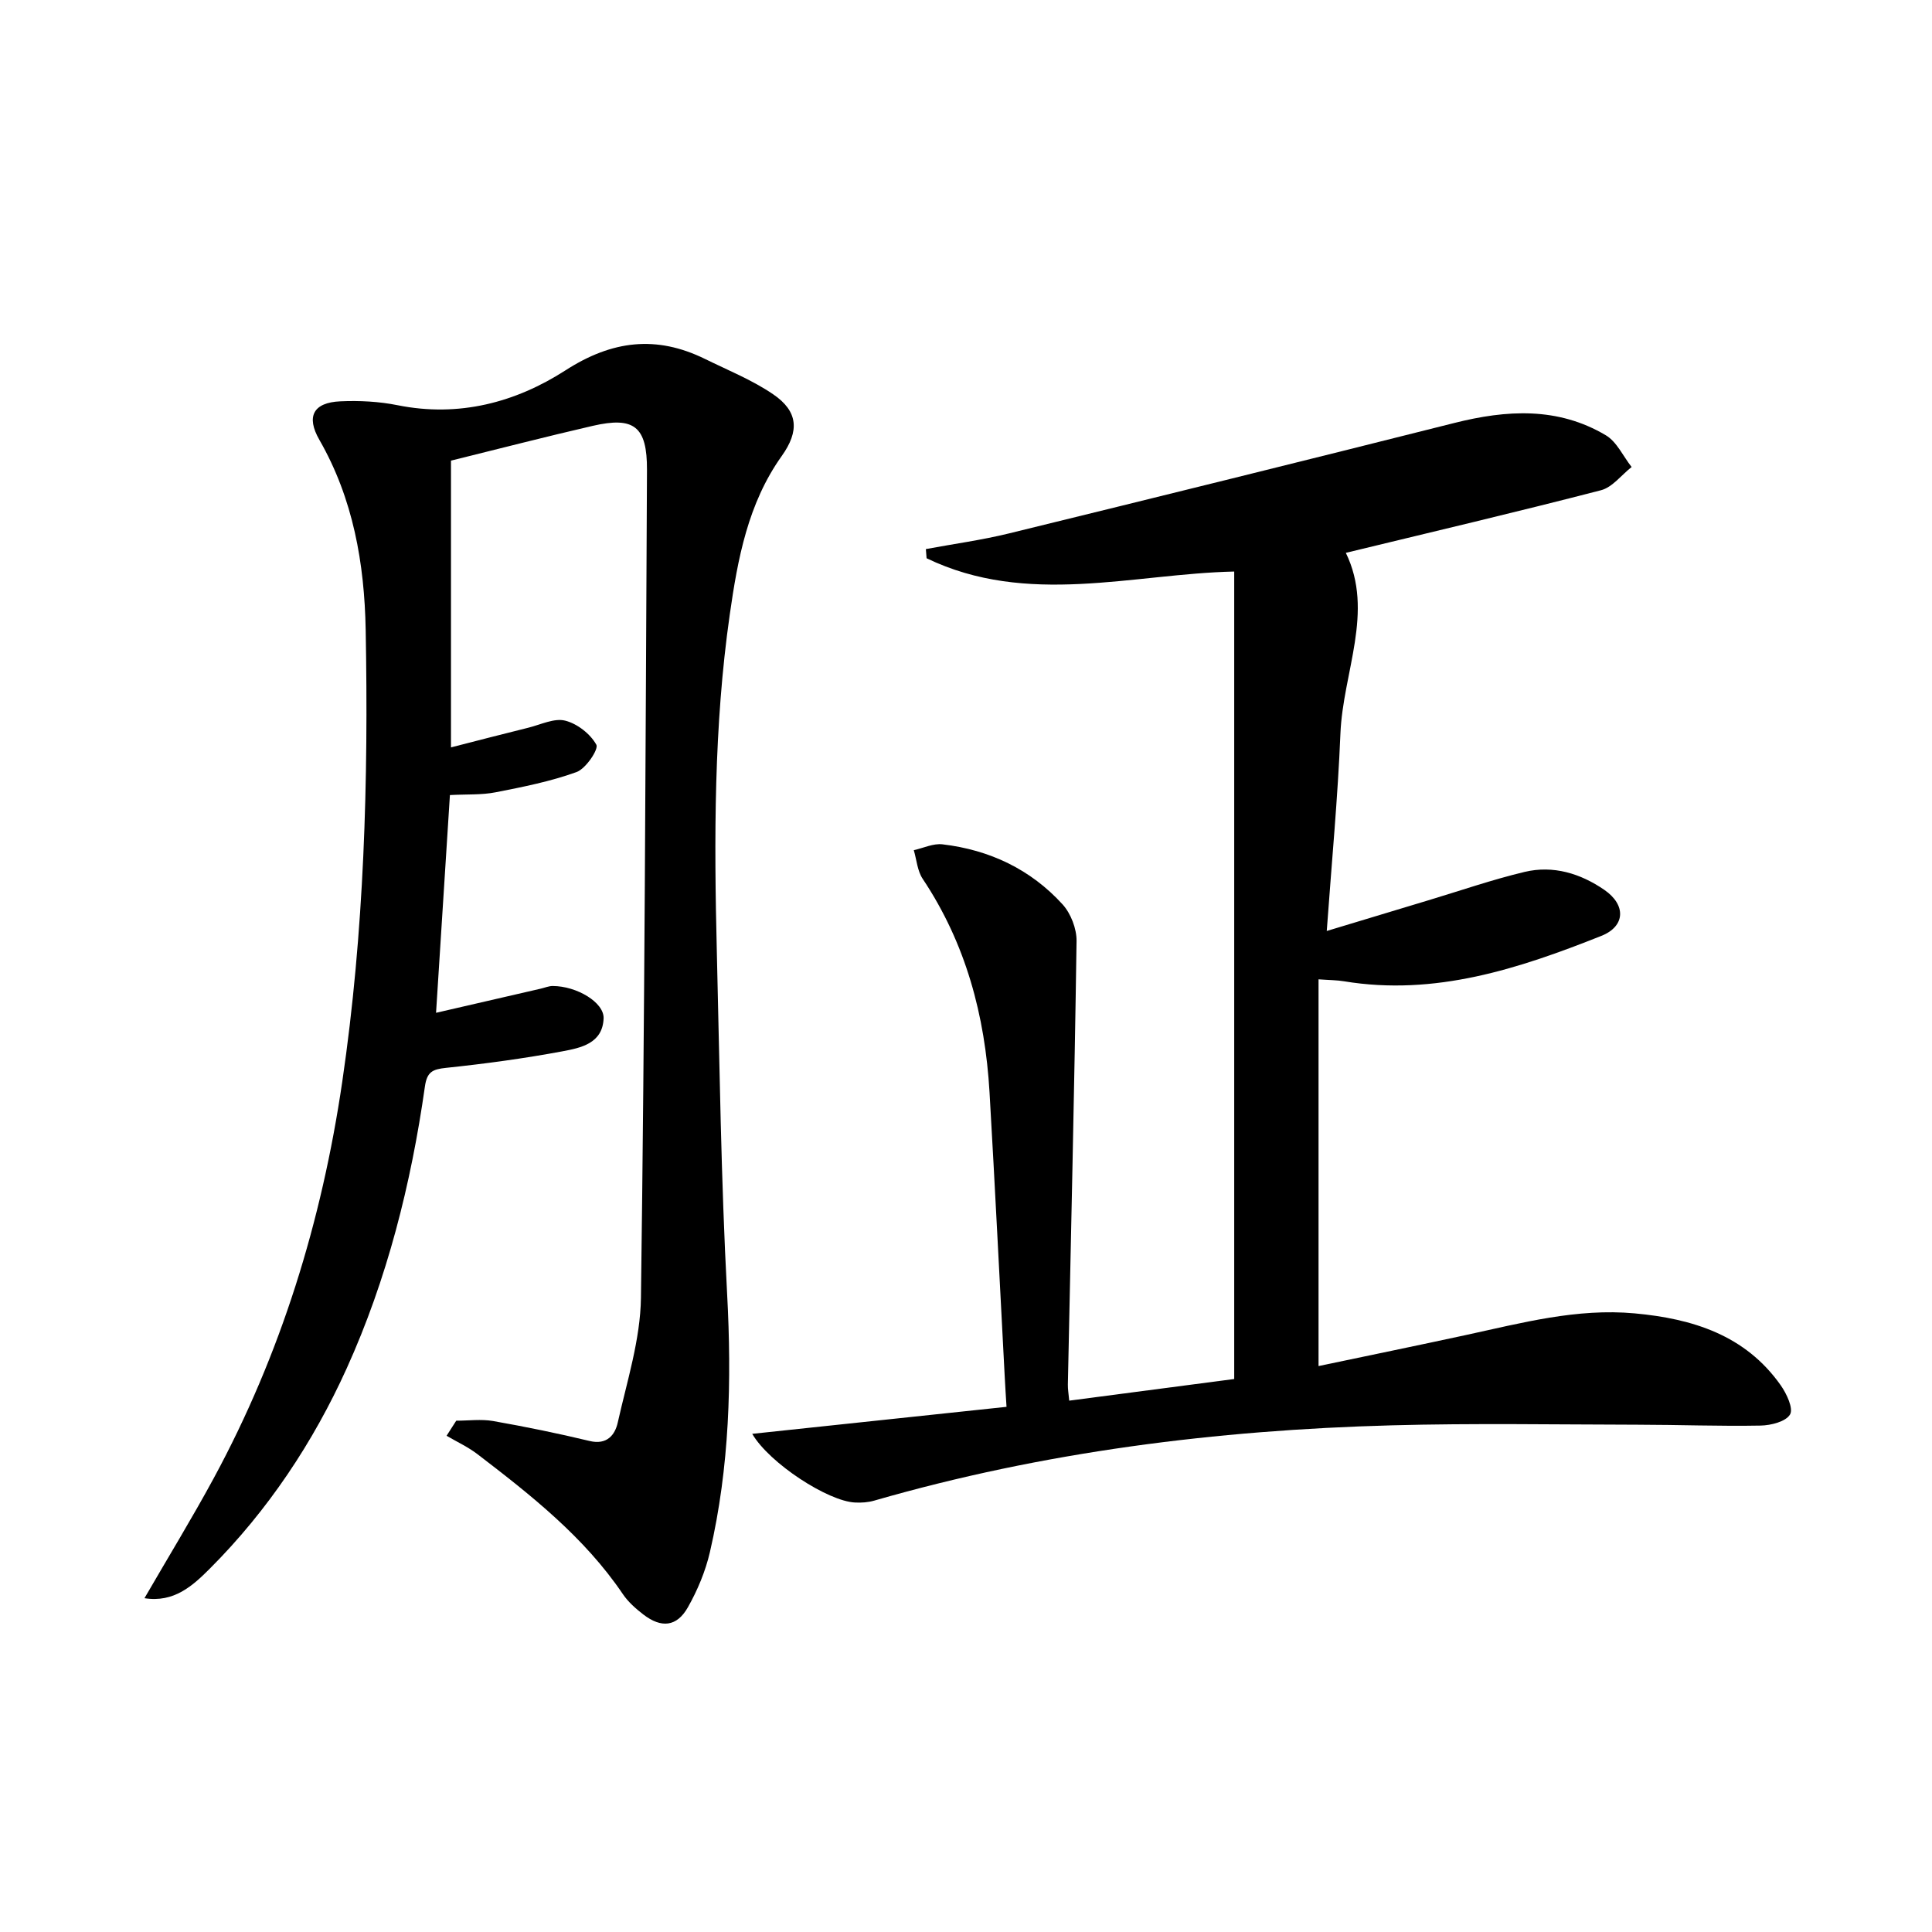
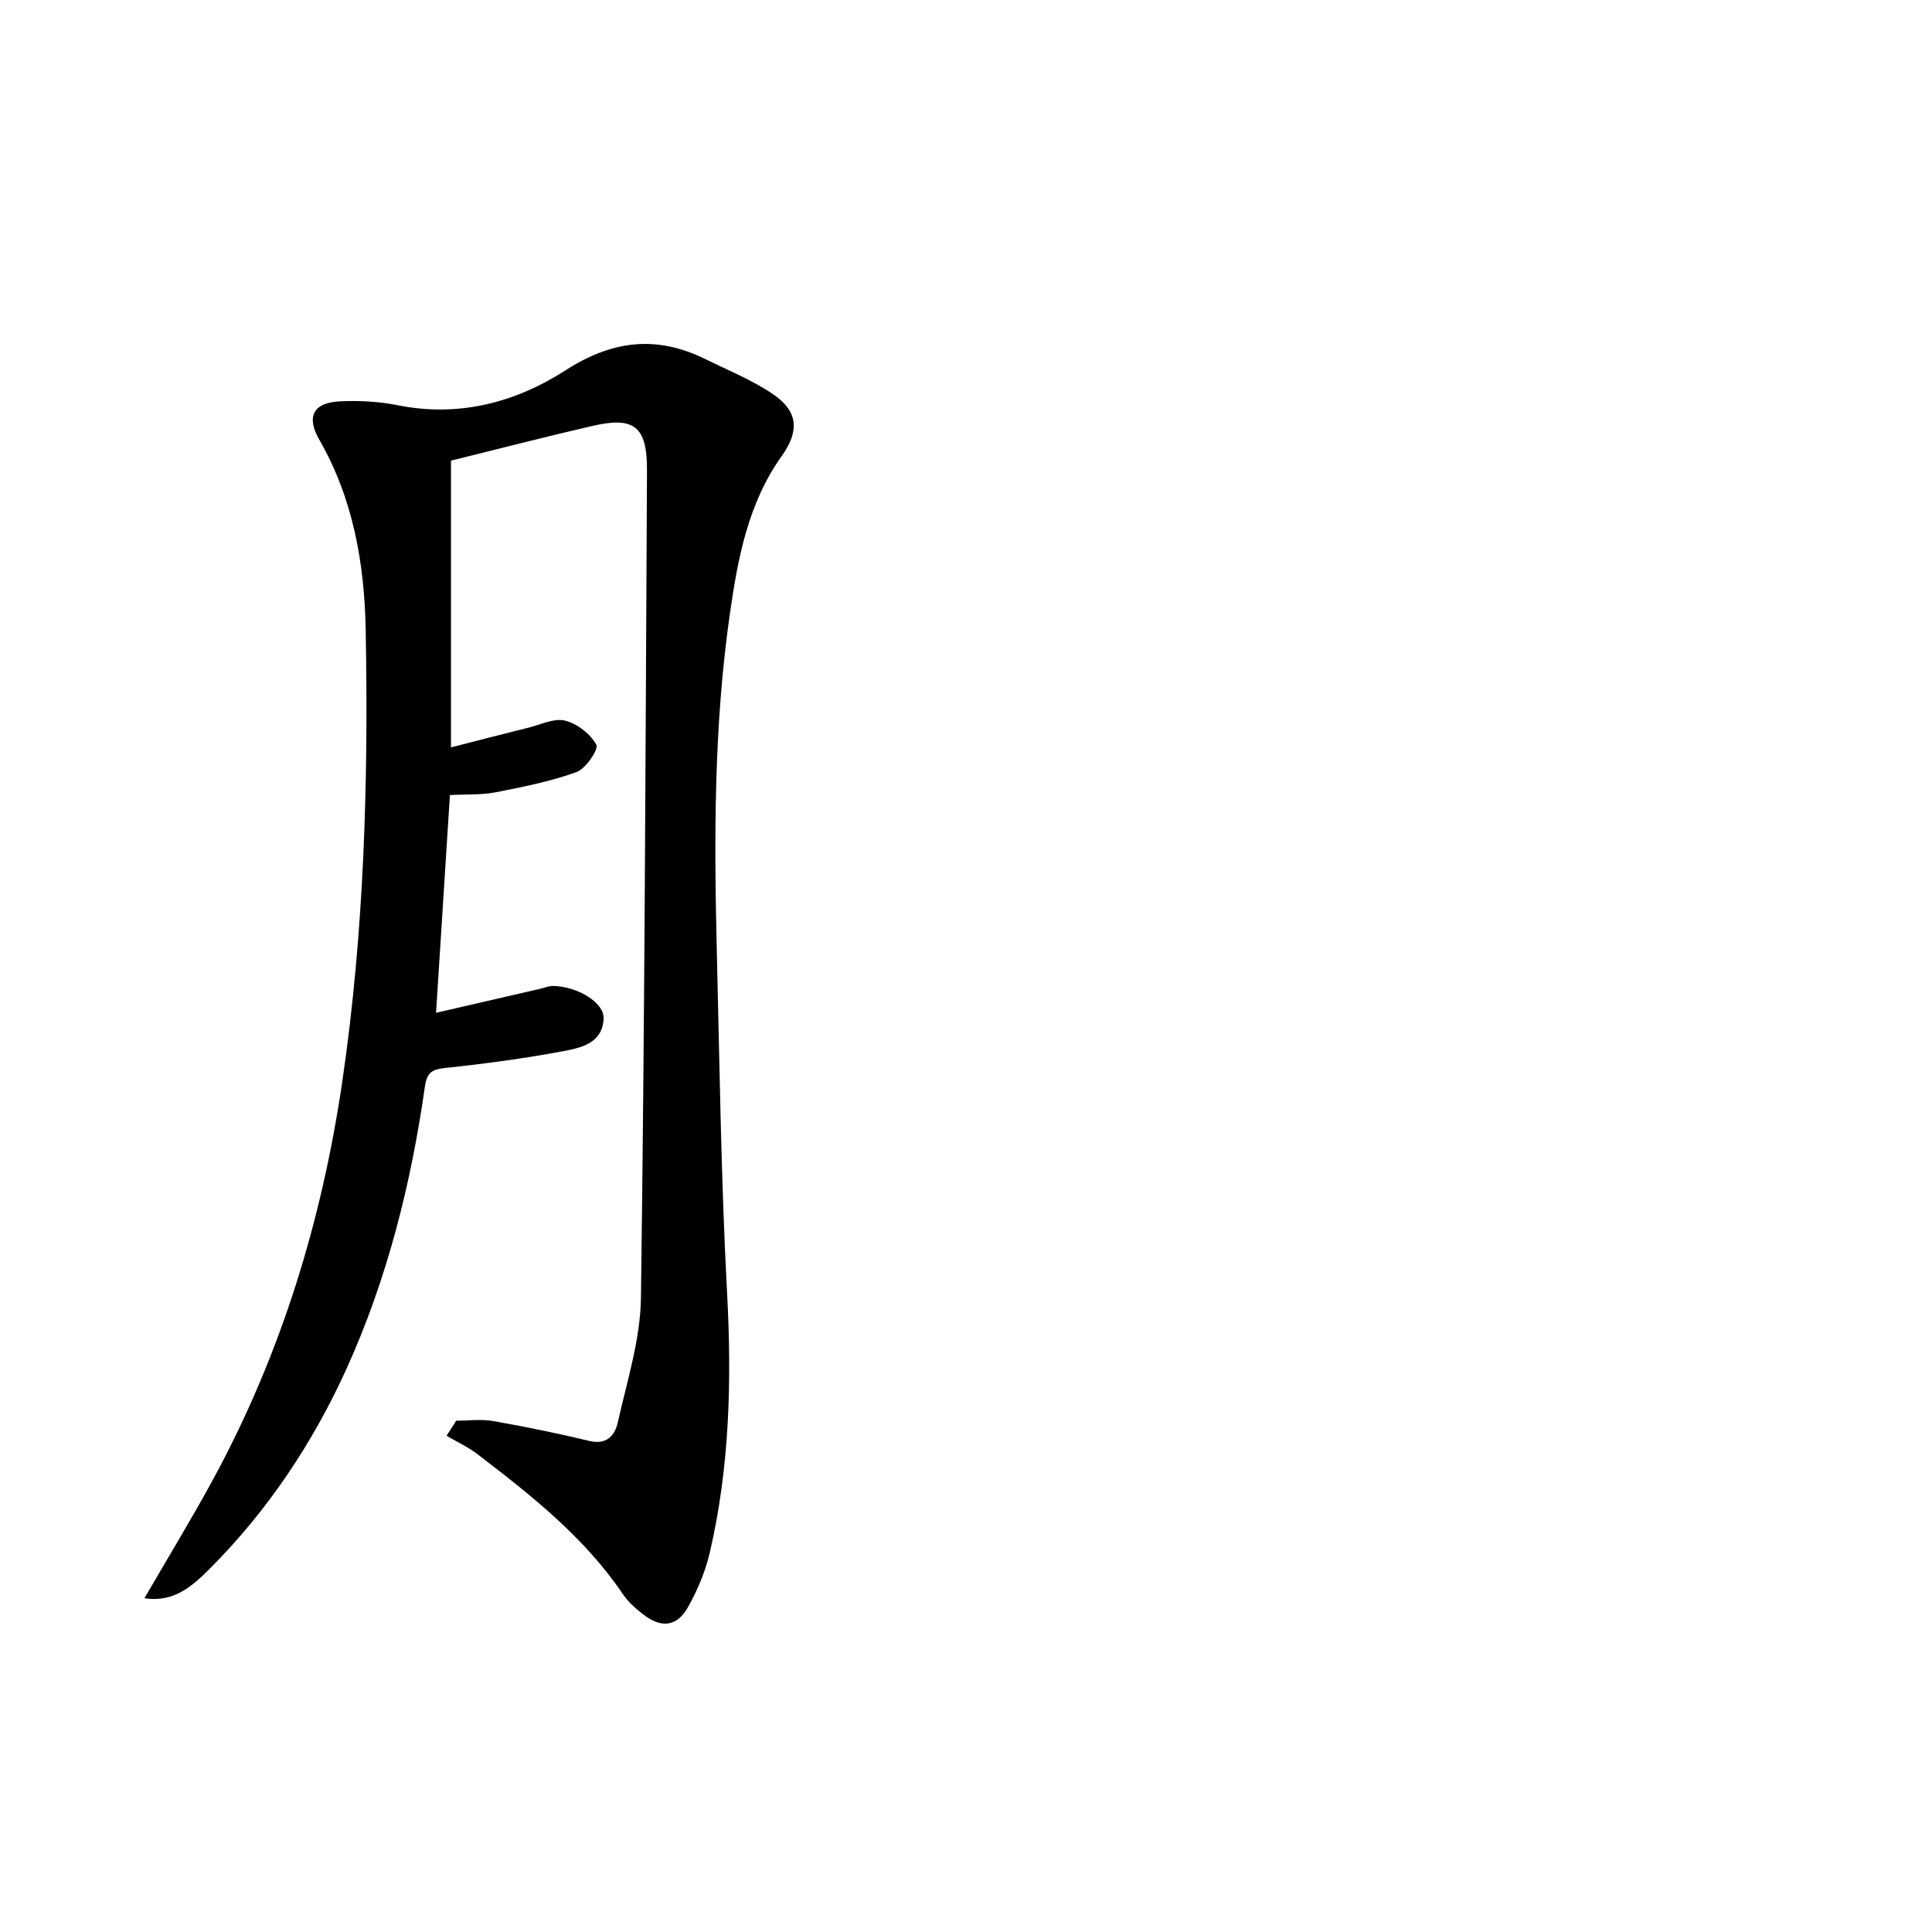
<svg xmlns="http://www.w3.org/2000/svg" enable-background="new 0 0 400 400" viewBox="0 0 400 400">
-   <path d="m155.74 296.86c17.65-1.87 34.79-3.69 52.65-5.59-.12-1.96-.27-4.17-.38-6.38-1.04-19.59-2-39.18-3.14-58.77-.93-15.85-4.9-30.78-13.84-44.17-1.1-1.65-1.25-3.94-1.84-5.93 1.99-.44 4.04-1.44 5.95-1.21 9.74 1.15 18.25 5.17 24.86 12.44 1.71 1.89 2.92 5.04 2.89 7.58-.44 30.62-1.17 61.23-1.8 91.84-.02.96.16 1.93.28 3.32 11.21-1.47 22.16-2.91 34.16-4.48 0-55.69 0-111.39 0-167.18-20.98.47-42.83 7.31-63.69-2.75-.05-.63-.1-1.26-.15-1.9 5.75-1.07 11.57-1.86 17.24-3.25 30.75-7.53 61.48-15.13 92.18-22.86 10.81-2.72 21.42-3.36 31.36 2.55 2.28 1.35 3.58 4.34 5.34 6.57-2.11 1.65-3.98 4.2-6.35 4.81-17.46 4.52-35.03 8.65-52.82 12.96 5.94 12.19-.6 24.73-1.12 37.43-.54 13.27-1.8 26.51-2.83 40.86 7.55-2.28 14.25-4.31 20.96-6.33 6.66-2 13.25-4.29 20-5.9 5.92-1.41 11.55.31 16.5 3.71 4.54 3.12 4.39 7.55-.62 9.54-17.08 6.79-34.42 12.51-53.29 9.39-1.43-.24-2.89-.23-5.25-.4v80.07c9.89-2.08 20.22-4.2 30.53-6.43 11.52-2.5 22.97-5.58 34.93-4.48s22.9 4.48 30.23 14.89c1.22 1.73 2.66 4.8 1.93 6.04-.87 1.48-3.95 2.26-6.09 2.3-8.49.16-16.98-.17-25.48-.18-16.96-.03-33.93-.33-50.89.13-36.31.98-72.16 5.49-107.16 15.59-1.25.36-2.63.46-3.94.39-5.57-.23-17.75-8.11-21.31-14.22z" />
  <path d="m94.46 294.14c2.55 0 5.17-.36 7.64.07 6.69 1.18 13.36 2.54 19.97 4.13 3.61.87 5.26-1.27 5.83-3.82 1.91-8.54 4.68-17.17 4.8-25.8.77-57.14.96-114.28 1.25-171.42.04-9-2.65-11.11-11.24-9.13-9.68 2.23-19.3 4.72-29.34 7.2v59.37c5.5-1.41 10.76-2.78 16.03-4.08 2.54-.63 5.34-2.03 7.61-1.46 2.51.63 5.22 2.75 6.46 4.99.51.92-2.17 4.95-4.09 5.65-5.4 1.96-11.12 3.09-16.79 4.2-2.9.57-5.94.38-9.44.57-.96 15.04-1.9 29.88-2.87 45.08 7.38-1.7 14.55-3.36 21.72-5.01.81-.19 1.62-.54 2.43-.54 4.98.01 10.67 3.4 10.54 6.71-.2 5.2-4.74 6.1-8.5 6.81-7.98 1.49-16.05 2.58-24.13 3.43-2.8.29-3.94.83-4.37 3.88-2.86 20.14-7.82 39.87-16.2 58.36-6.93 15.3-16.31 29.41-28.32 41.43-3.55 3.55-7.42 7.1-13.54 6.13 4.93-8.52 9.86-16.57 14.35-24.86 13.92-25.7 22.37-53.24 26.6-82.07 4.56-31.03 5.43-62.31 4.85-93.6-.26-13.7-2.58-27.1-9.59-39.3-2.78-4.84-1.26-7.72 4.34-7.97 3.95-.18 8.01.03 11.88.81 12.68 2.54 24.4-.57 34.76-7.24 9.63-6.2 18.8-7.29 28.87-2.34 4.76 2.34 9.76 4.35 14.1 7.31 5.21 3.55 5.46 7.62 1.78 12.78-7 9.82-9.11 21.28-10.76 32.82-3.31 23.14-3.25 46.44-2.68 69.74.58 23.62.87 47.27 2.13 70.85.97 18.06.52 35.9-3.56 53.52-.92 3.97-2.56 7.9-4.57 11.45-2.29 4.03-5.49 4.34-9.22 1.47-1.57-1.21-3.13-2.59-4.23-4.21-7.98-11.8-18.97-20.45-30.08-28.96-1.97-1.51-4.27-2.57-6.42-3.83.68-1.06 1.34-2.09 2-3.12z" />
</svg>